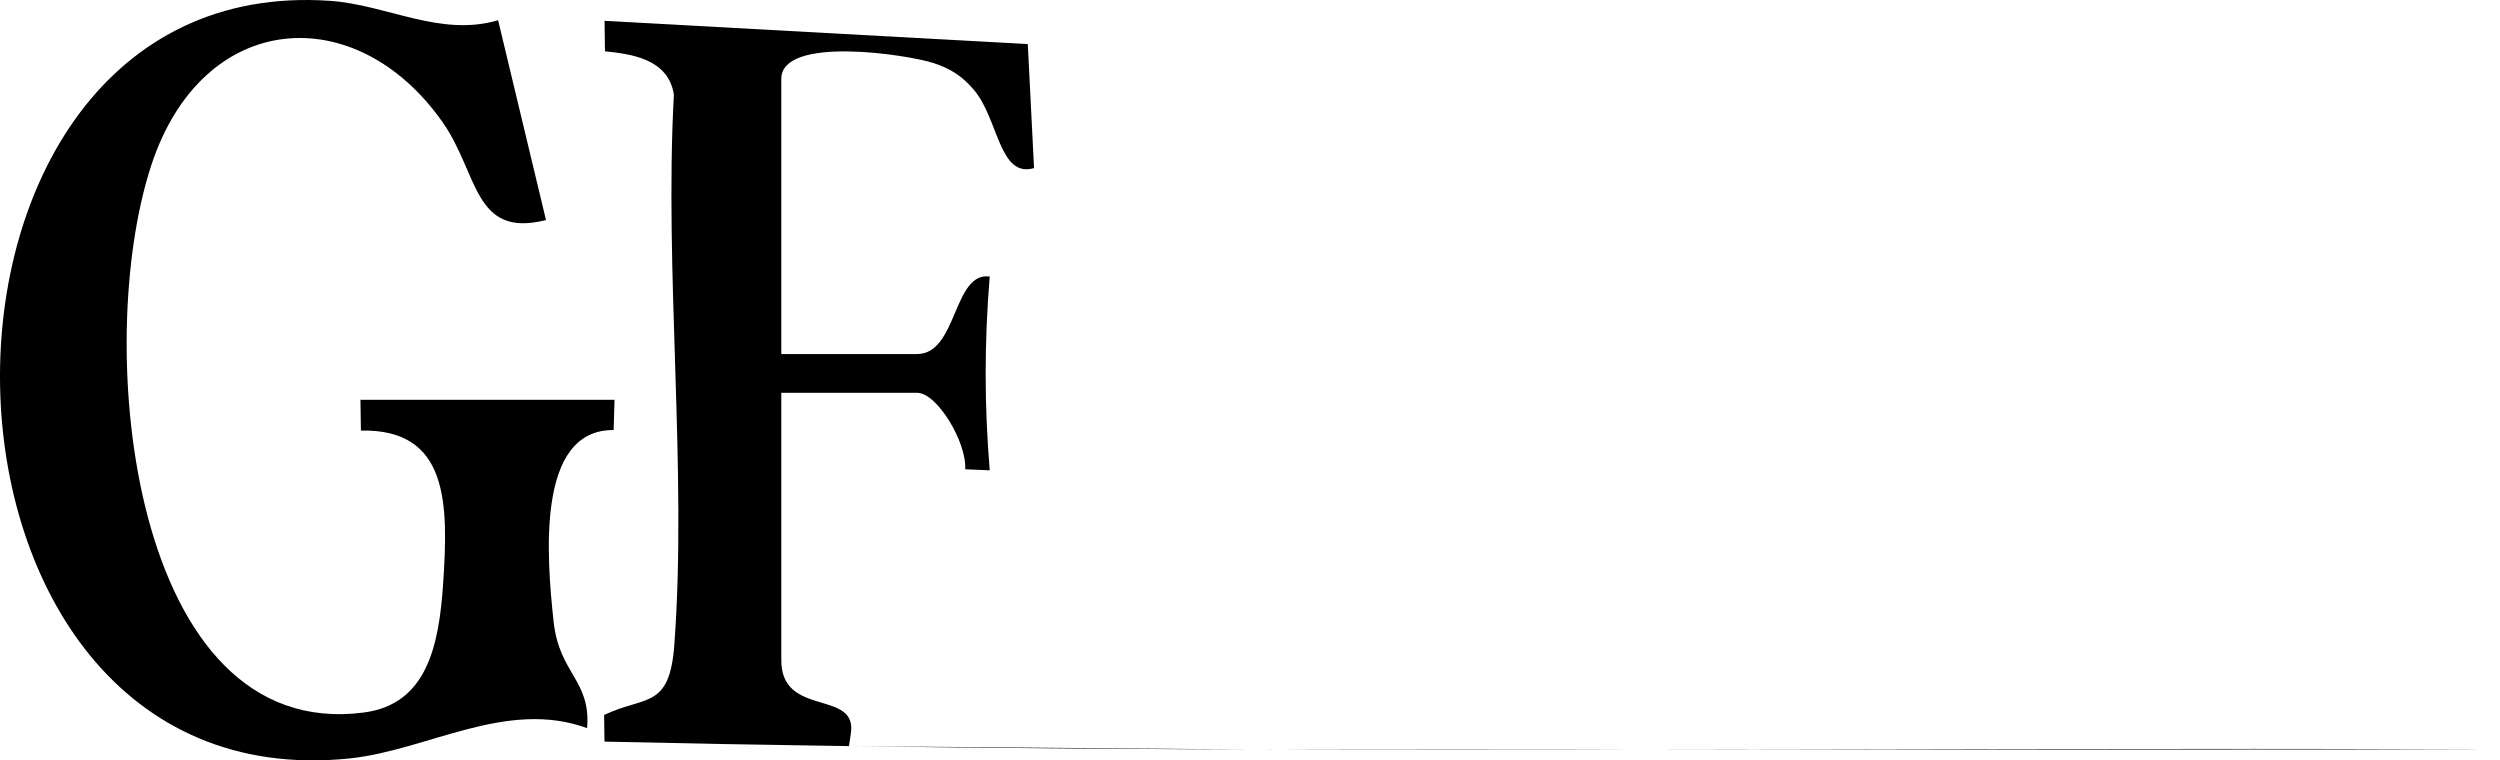
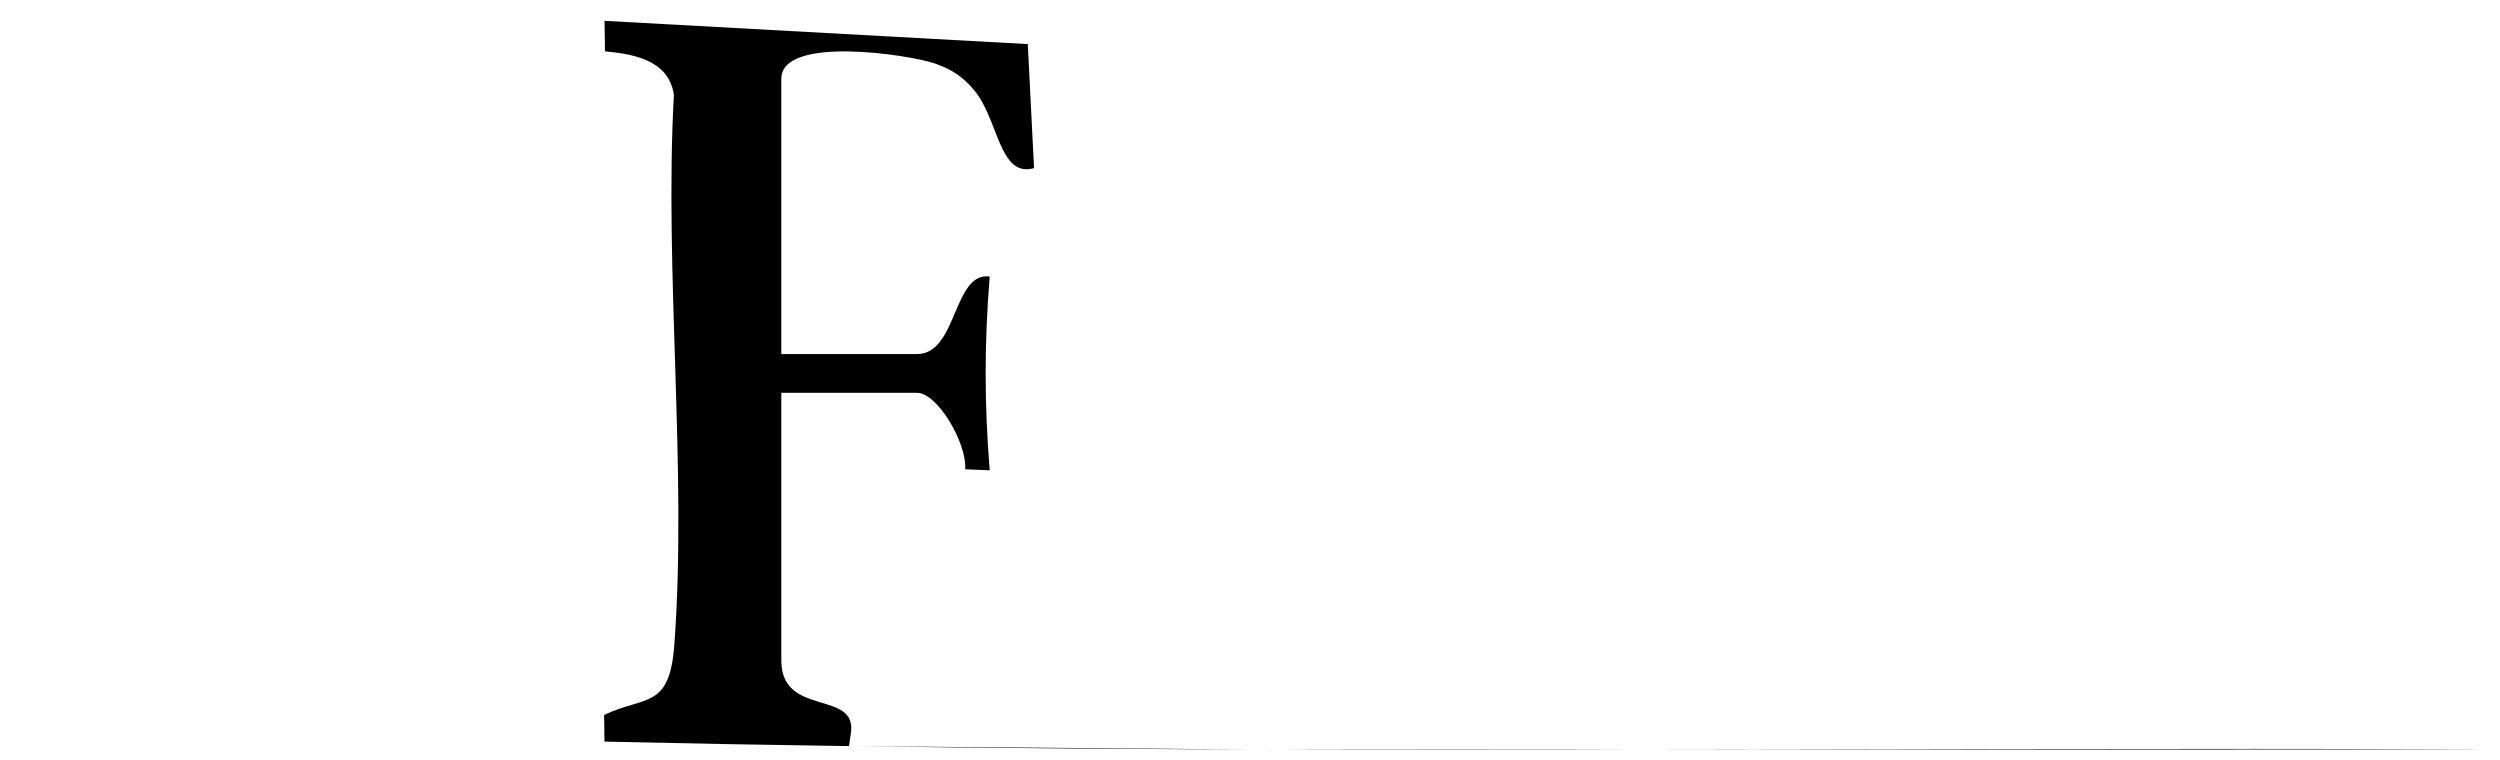
<svg xmlns="http://www.w3.org/2000/svg" width="434" height="132" viewBox="0 0 434 132" fill="none">
  <path d="M432.331 130.089C323.204 129.659 213.887 131.238 104.936 128.744L104.877 124.115C112.016 120.724 116.224 123.164 117.059 111.986C119.317 81.682 115.3 47.18 116.986 16.428C116.018 10.076 109.26 9.359 105.024 8.91L104.95 3.617L178.425 7.654L179.51 29.184C173.44 30.943 173.382 20.77 169.13 15.674C166.99 13.108 164.879 11.87 162.021 10.938C157.52 9.466 135.633 6.129 135.633 13.7V61.462H159.206C166.228 61.462 165.436 47.126 171.813 48.005C170.875 59.65 170.875 70.056 171.813 81.646L167.562 81.467C167.84 76.802 162.695 68.19 159.206 68.19H135.633V114.623C135.633 124.653 148.973 119.593 147.698 127.398L147.38 129.522L218.795 130.124L289.861 130.167L432.331 130.089Z" fill="black" />
-   <path d="M106.685 69.408L106.526 74.655C93.017 74.546 94.913 96.856 96.108 107.929C97.079 116.976 102.607 118.062 101.922 126.403C87.919 121.282 74.172 130.275 60.663 131.668C-18.891 139.828 -20.388 -5.211 57.286 0.145C67.211 0.832 76.434 6.478 86.47 3.51L94.785 38.196C82.185 41.417 83.077 30.144 76.88 21.278C61.826 -0.253 35.128 1.628 26.255 28.715C15.948 60.144 22.846 128.99 63.18 123.689C74.013 122.259 76.195 112.308 76.928 101.343C77.852 87.483 77.931 74.438 62.655 74.745L62.575 69.408H106.669H106.685Z" fill="black" />
</svg>